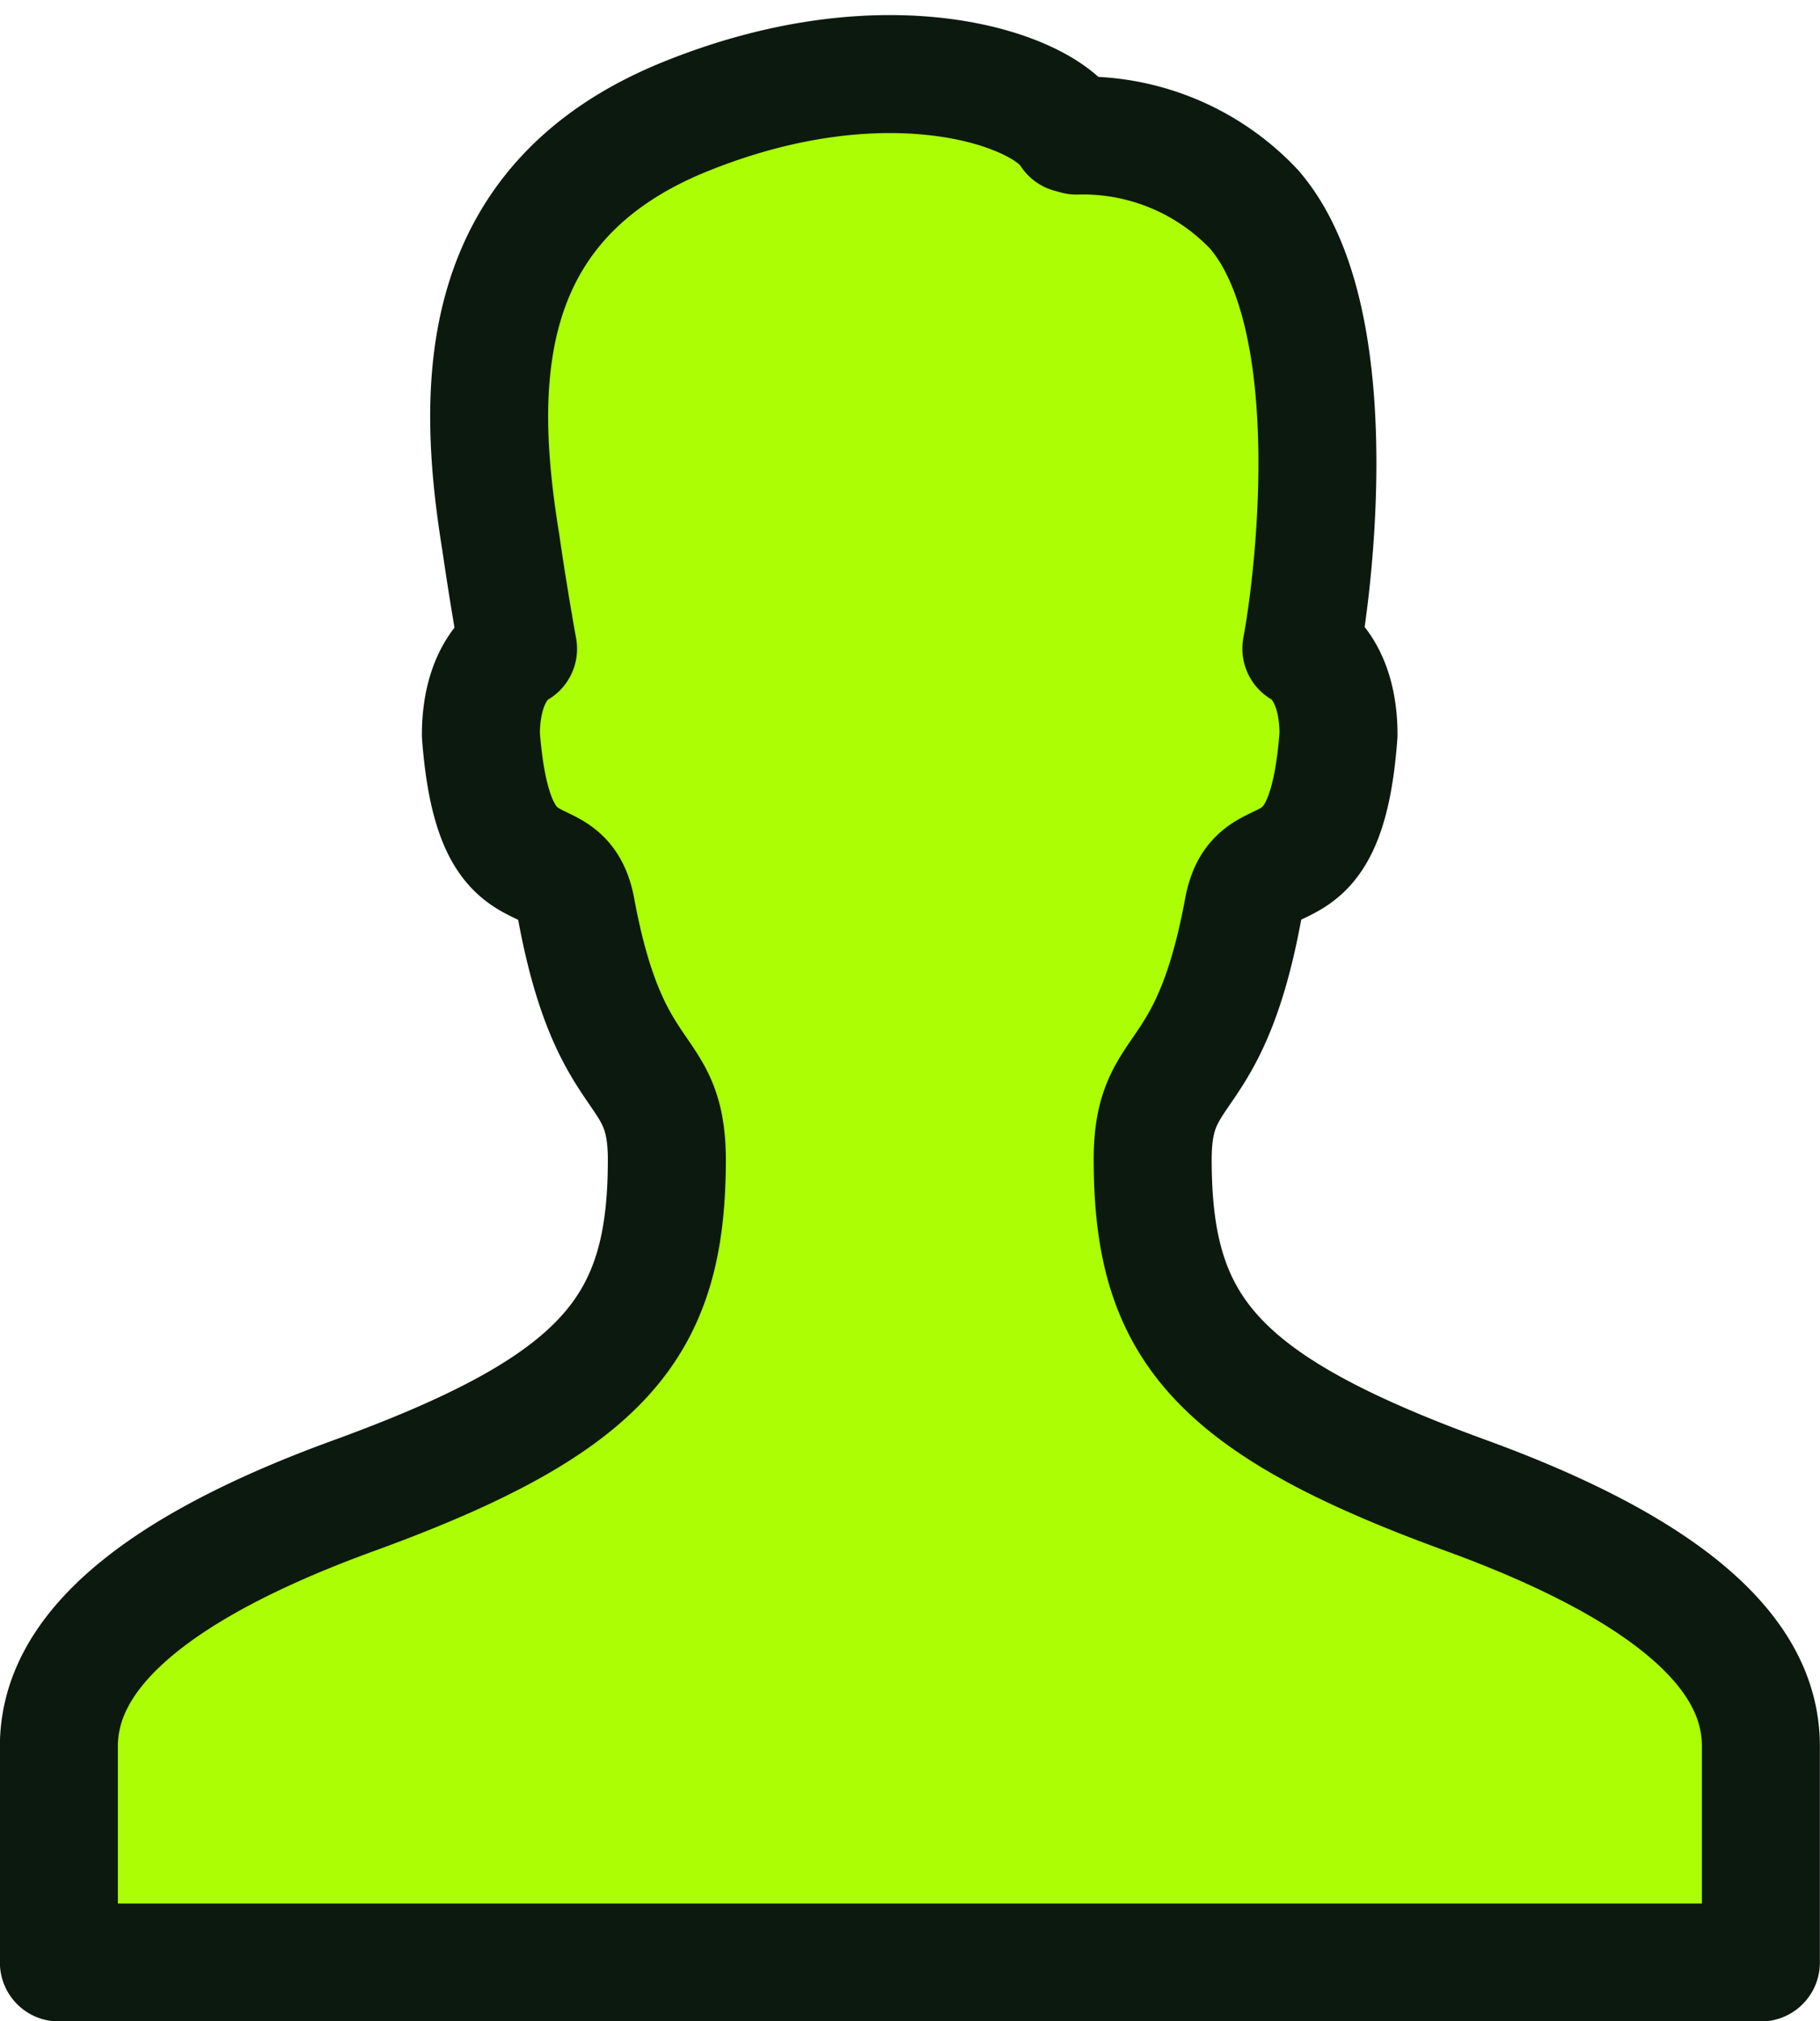
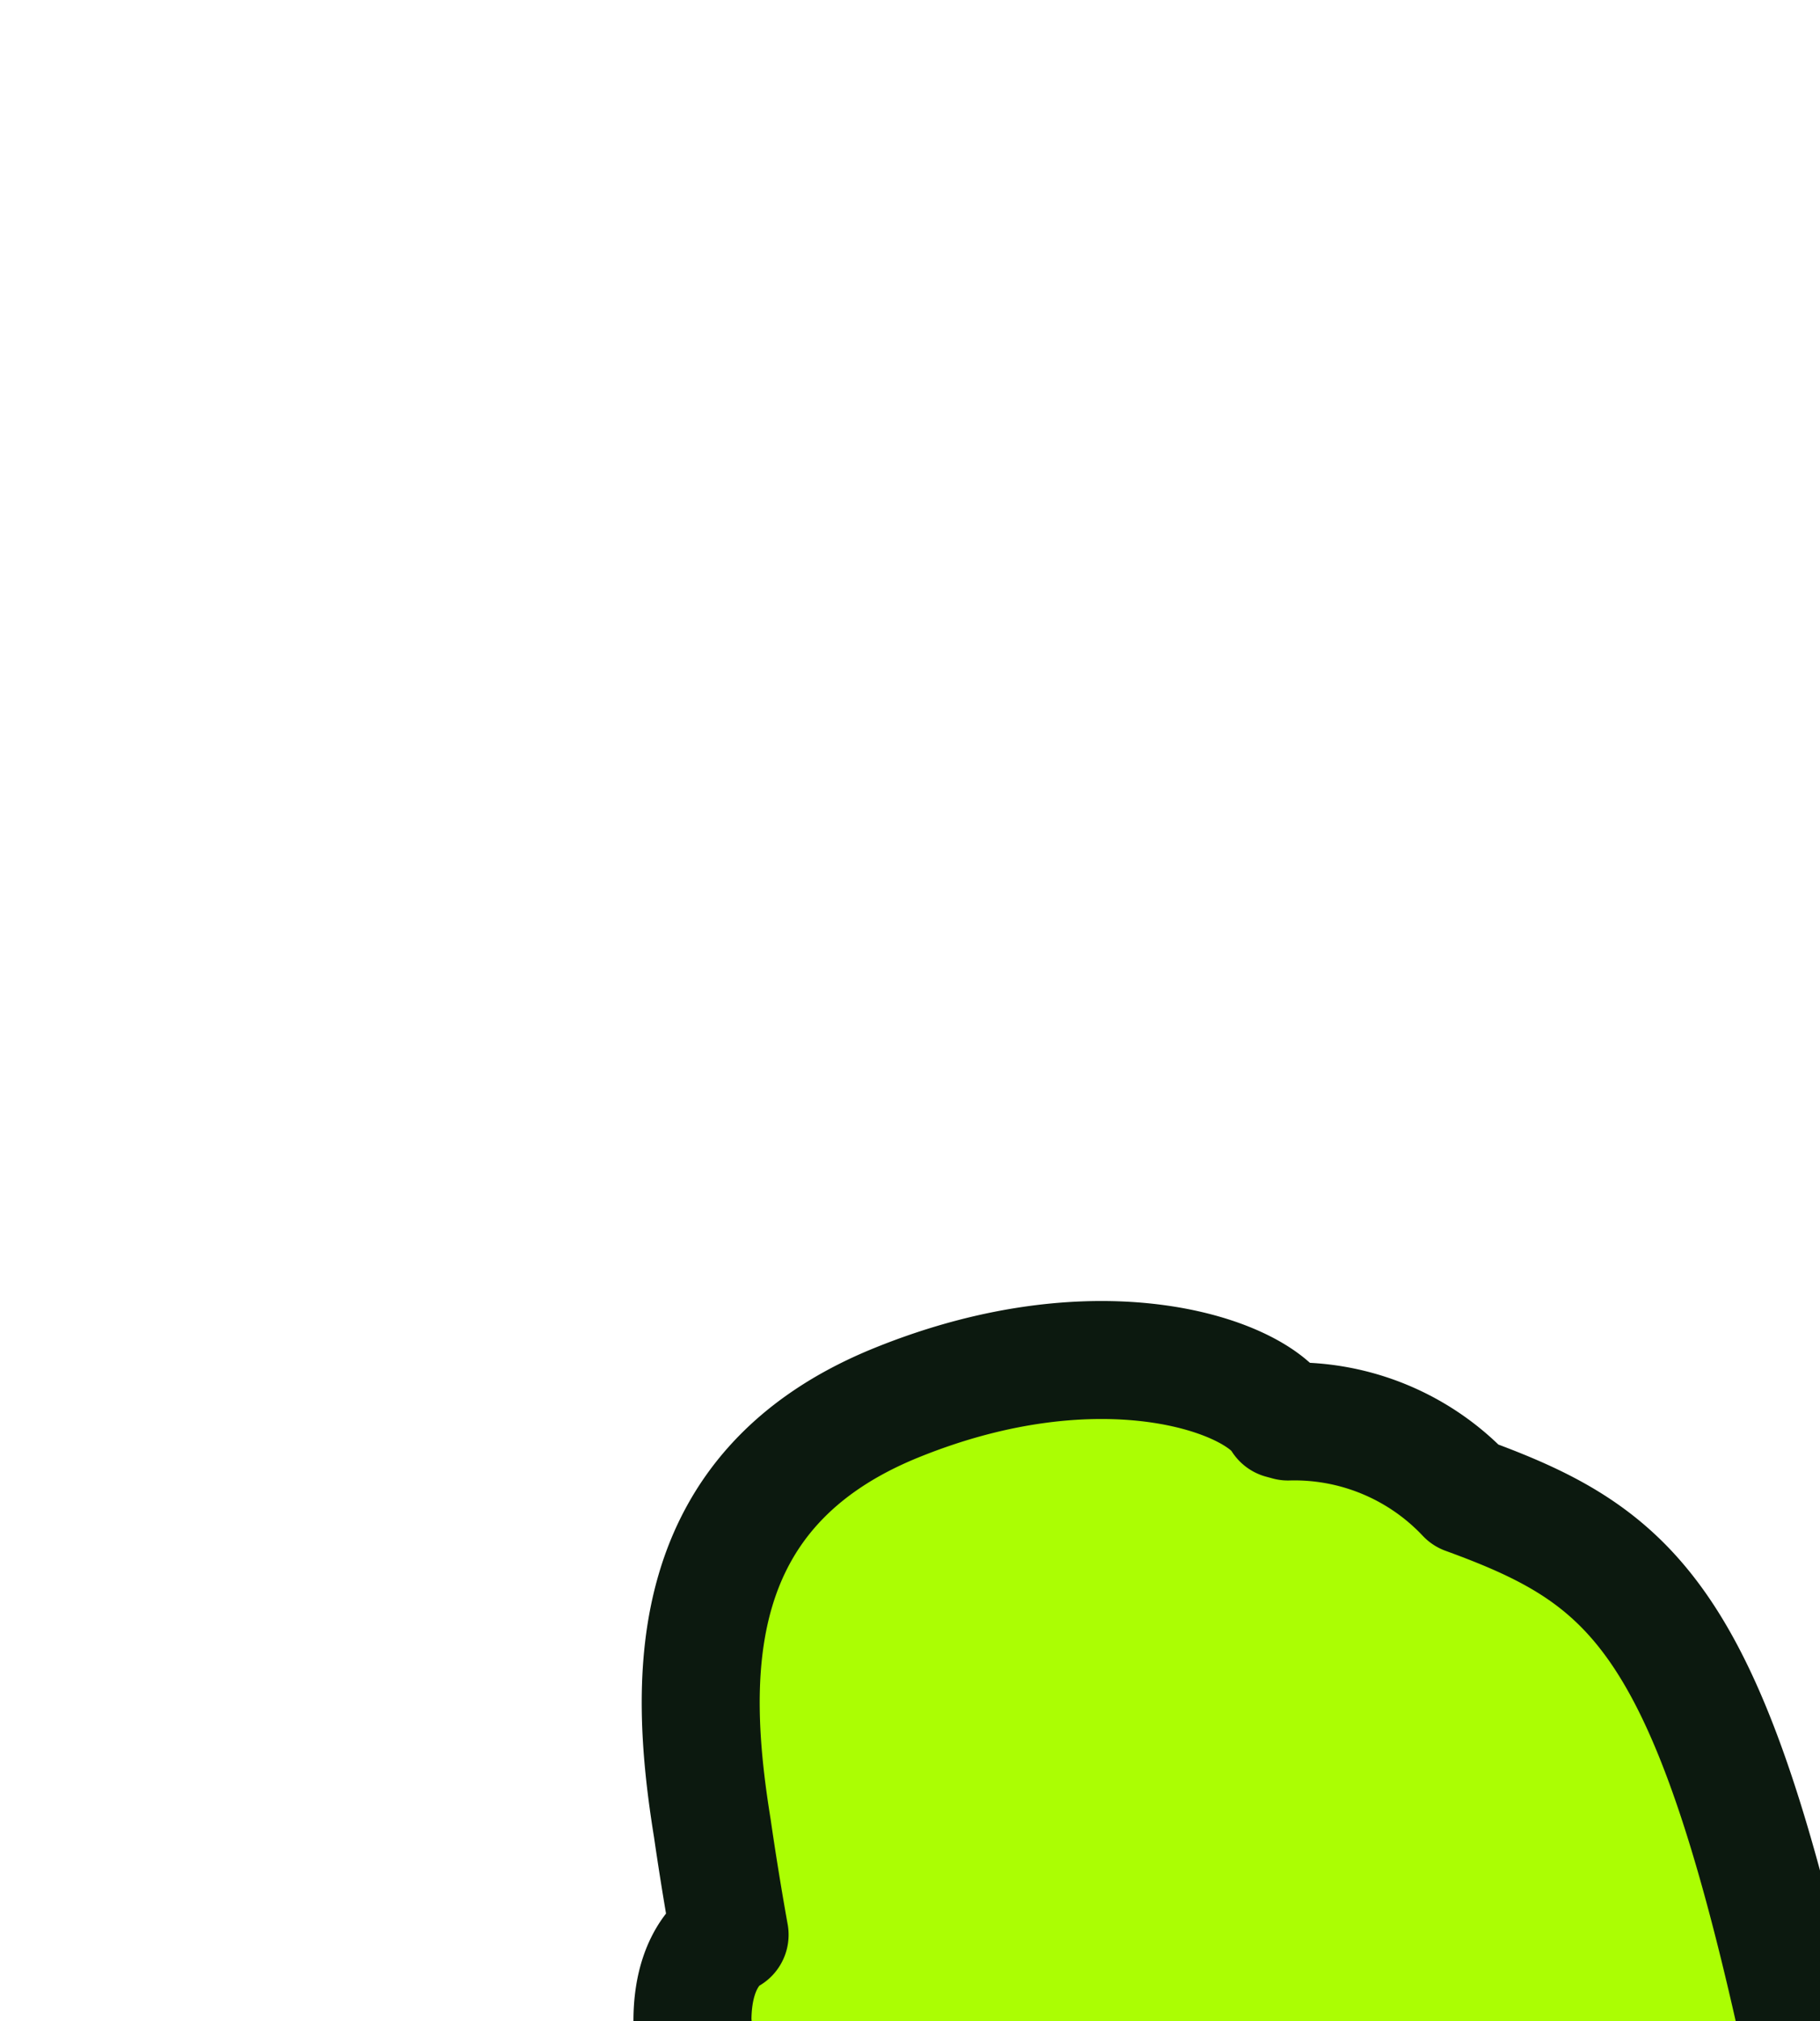
<svg xmlns="http://www.w3.org/2000/svg" width="15.426" height="17.13" viewBox="0 0 15.426 17.13">
  <defs>
    <style>
      .cls-1 {
        fill: #abfe03;
        stroke: #0c190f;
        stroke-linecap: round;
        stroke-linejoin: round;
      }
    </style>
  </defs>
-   <path id="Path_27668" data-name="Path 27668" class="cls-1" d="M1659.261,3488.685c-2.142-.78-2.653-1.438-2.653-2.848,0-.848.481-.57.767-2.121.119-.643.7-.01.808-1.478,0-.587-.315-.73-.315-.73.113-.6.378-2.821-.4-3.722a1.993,1.993,0,0,0-1.506-.626l-.055-.015c-.216-.372-1.527-.848-3.262-.145-1.8.729-1.774,2.306-1.562,3.61.069.479.146.9.146.9s-.315.144-.315.73c.111,1.468.689.835.808,1.478.287,1.551.768,1.273.768,2.121,0,1.41-.51,2.068-2.653,2.848s-2.5,1.582-2.5,2.128v1.829h14.426v-1.829C1661.764,3490.267,1661.411,3489.469,1659.261,3488.685Z" transform="translate(-1646.838 -3476.011)" />
+   <path id="Path_27668" data-name="Path 27668" class="cls-1" d="M1659.261,3488.685a1.993,1.993,0,0,0-1.506-.626l-.055-.015c-.216-.372-1.527-.848-3.262-.145-1.8.729-1.774,2.306-1.562,3.61.069.479.146.9.146.9s-.315.144-.315.73c.111,1.468.689.835.808,1.478.287,1.551.768,1.273.768,2.121,0,1.41-.51,2.068-2.653,2.848s-2.5,1.582-2.5,2.128v1.829h14.426v-1.829C1661.764,3490.267,1661.411,3489.469,1659.261,3488.685Z" transform="translate(-1646.838 -3476.011)" />
</svg>